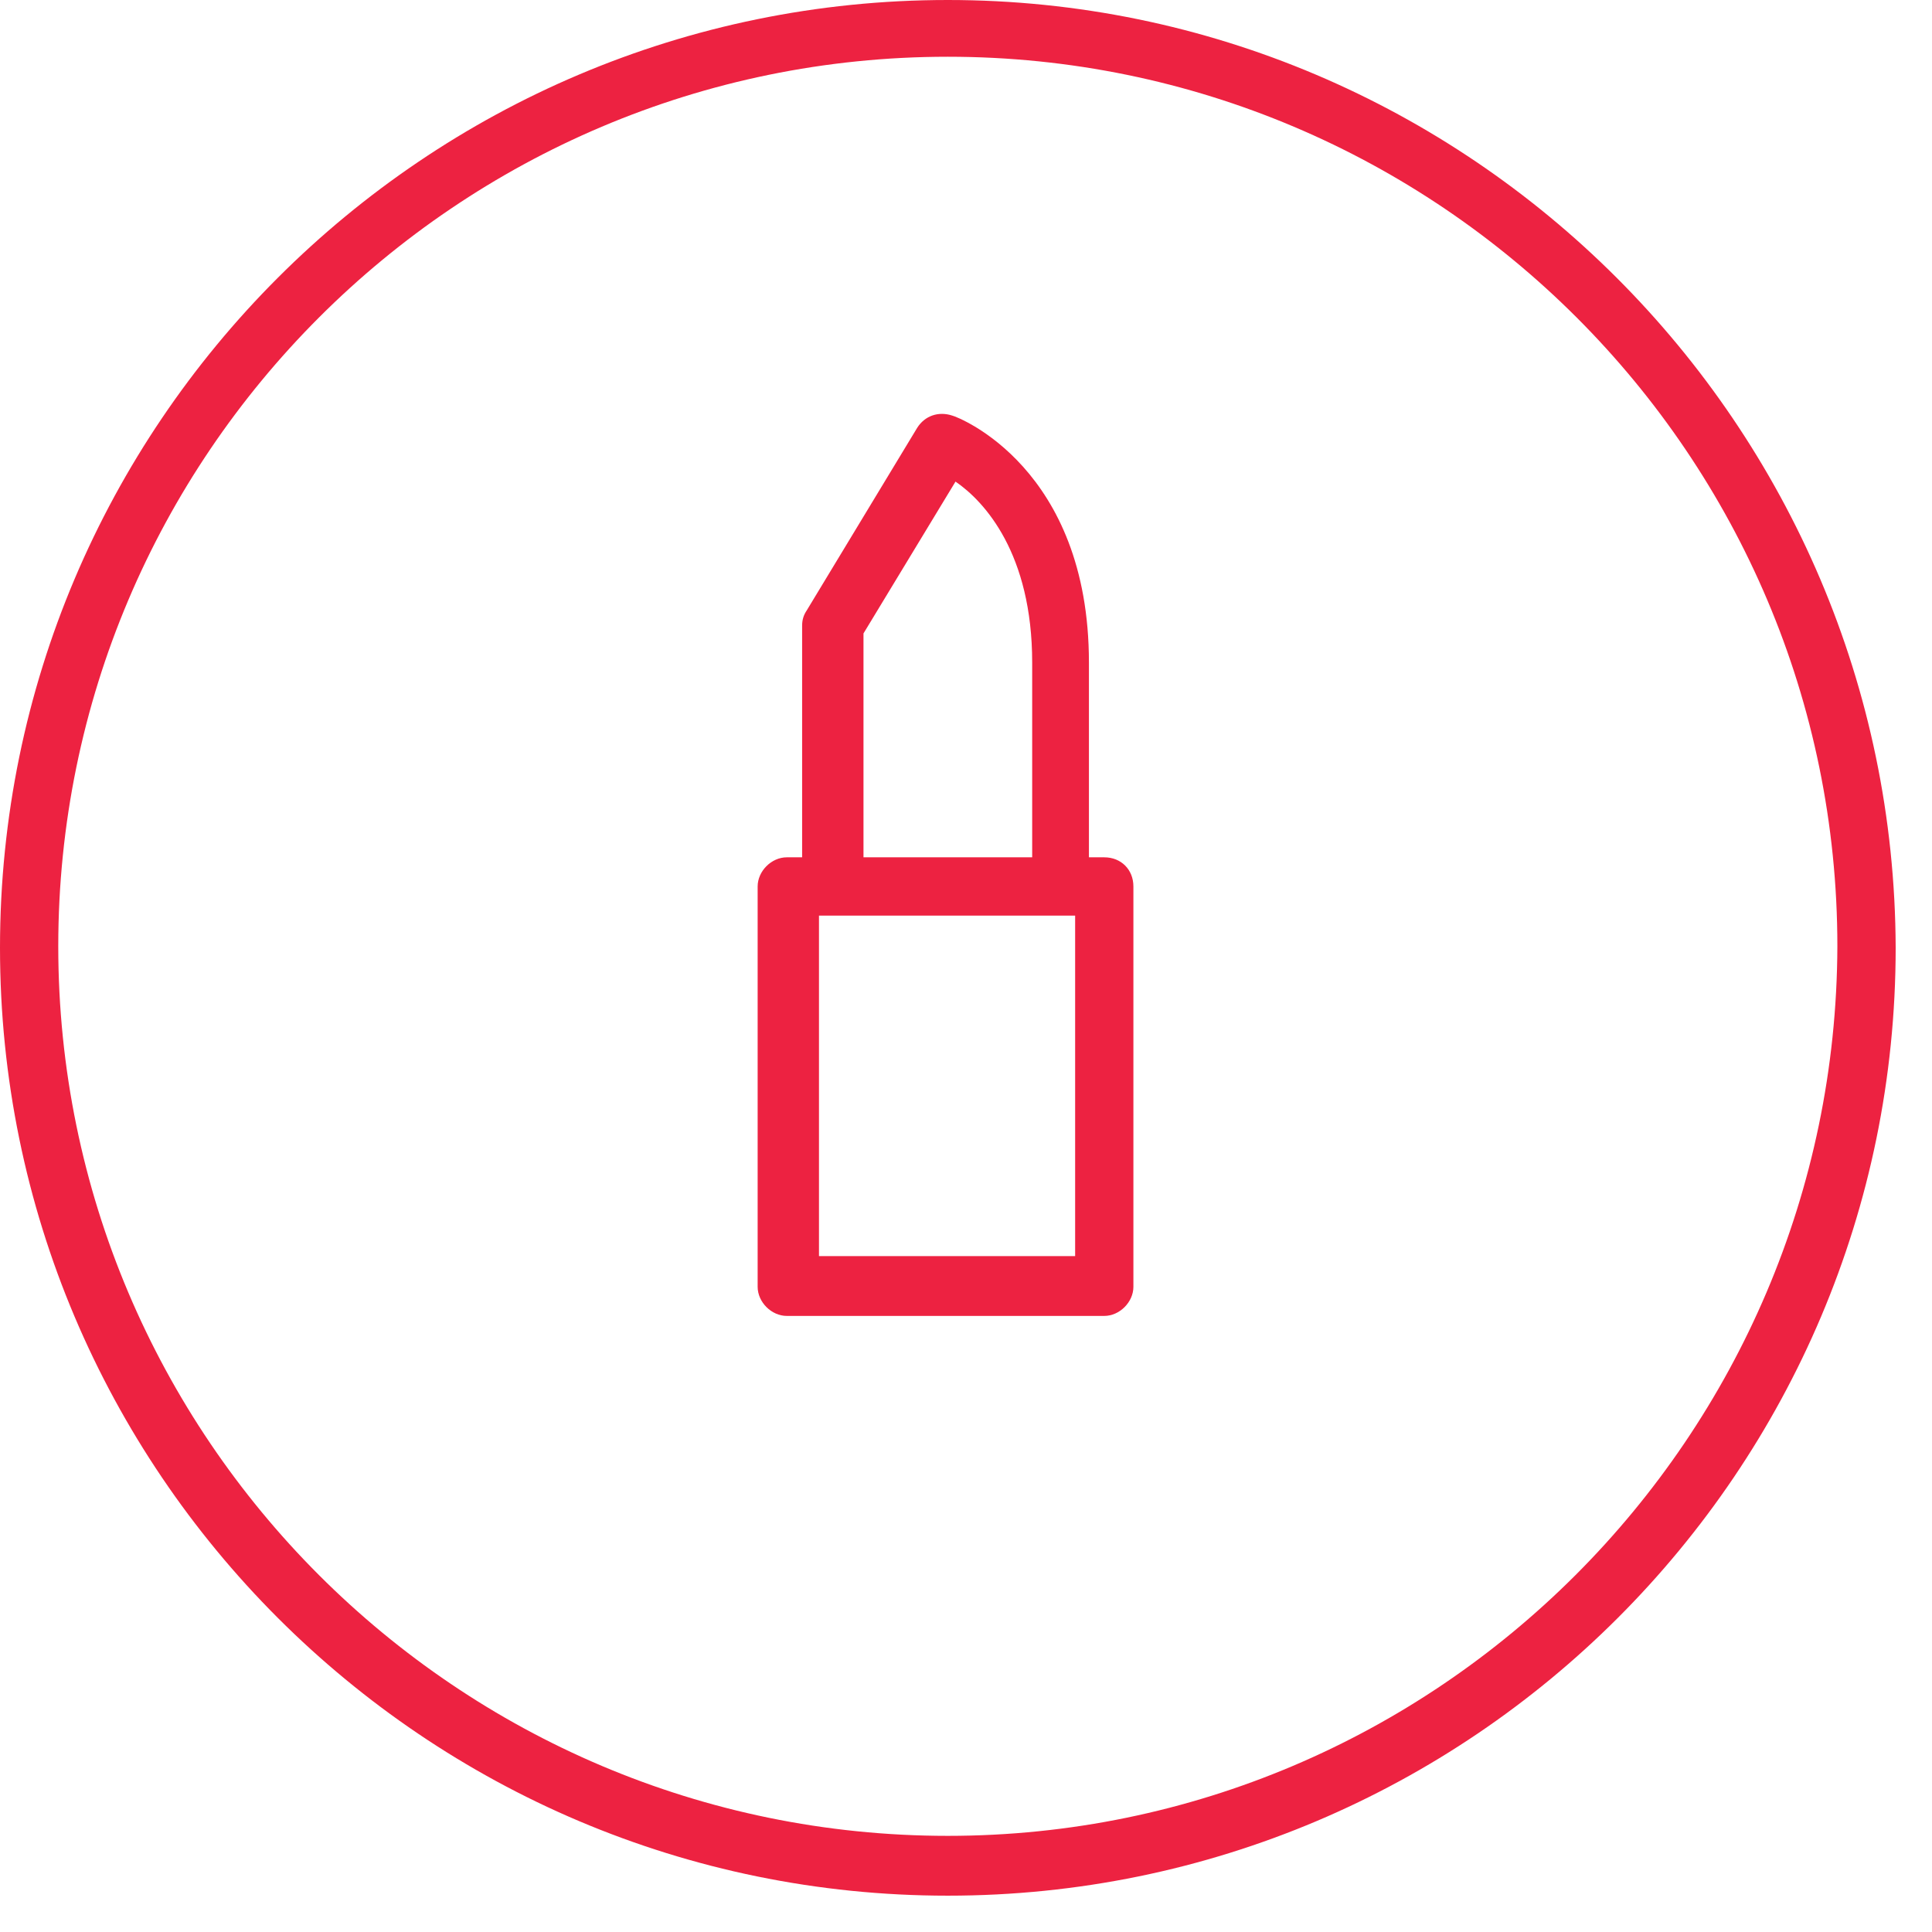
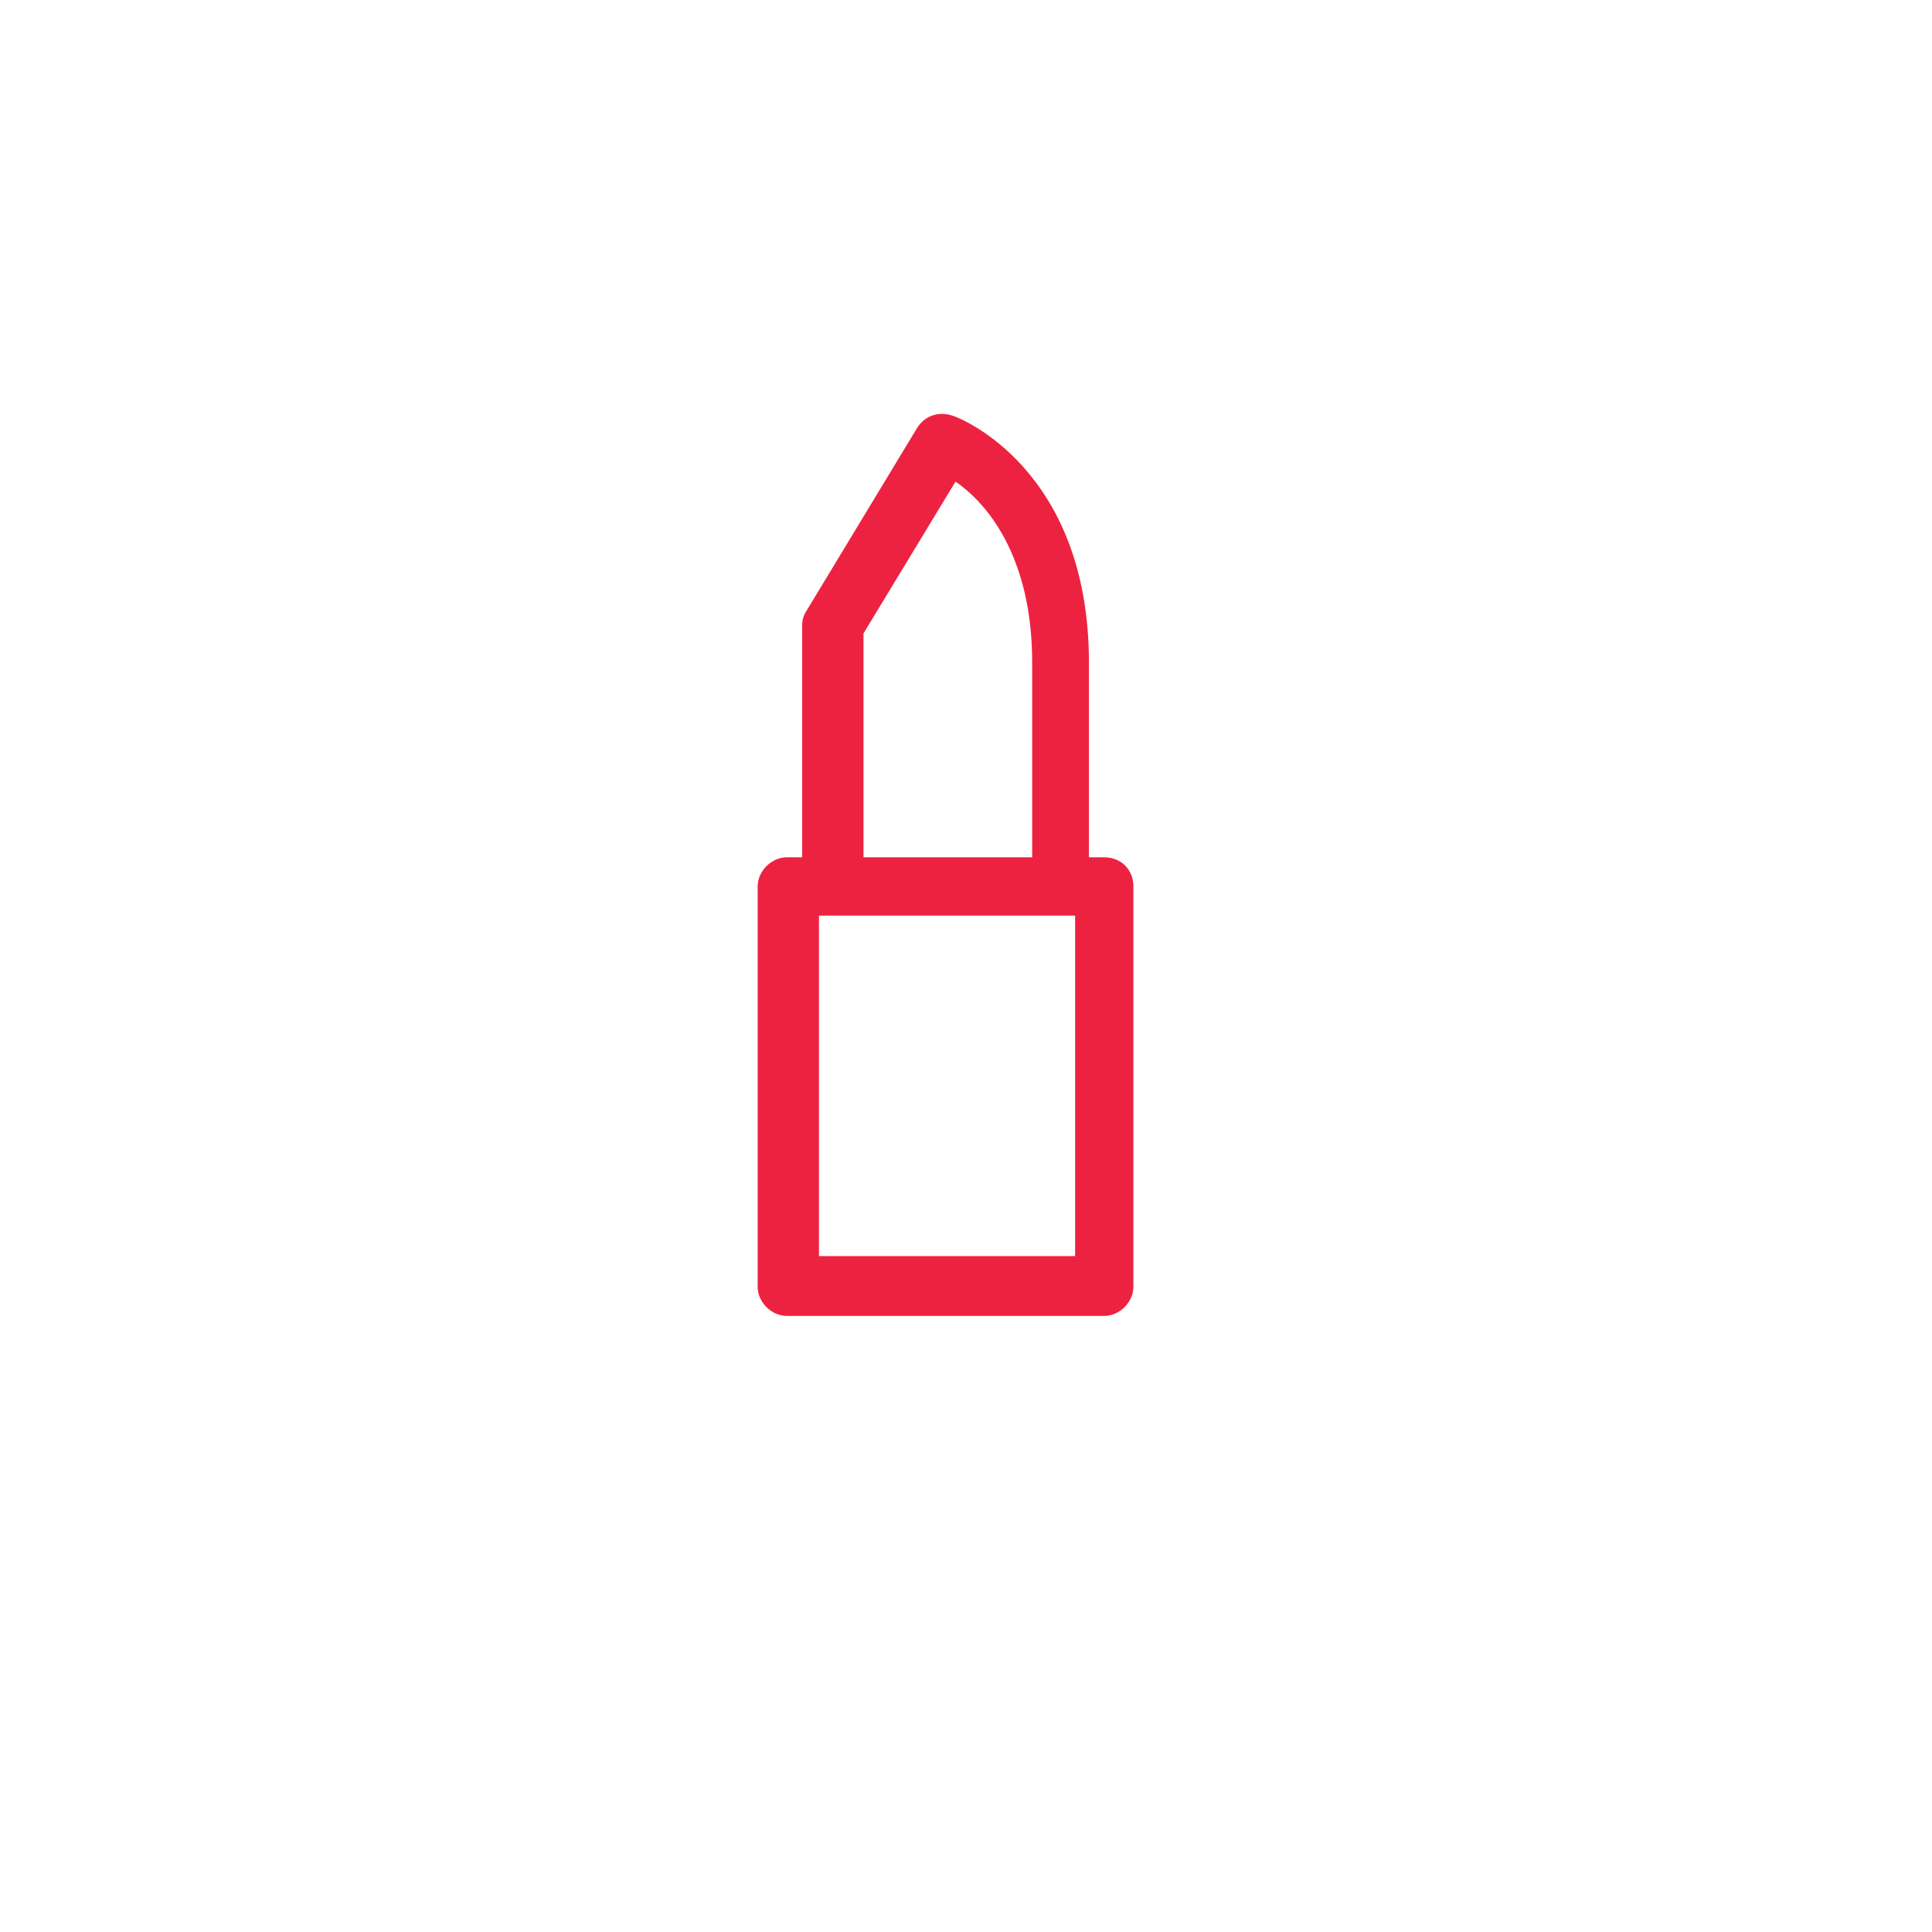
<svg xmlns="http://www.w3.org/2000/svg" width="51" height="51" viewBox="0 0 51 51" fill="none">
  <path d="M29.15 22.631H28.745V17.49C28.745 12.348 25.304 11.012 25.142 10.972C24.777 10.85 24.413 10.972 24.21 11.296L21.296 16.113C21.215 16.235 21.174 16.356 21.174 16.518V22.631H20.769C20.364 22.631 20 22.996 20 23.401V33.968C20 34.372 20.364 34.737 20.769 34.737H29.15C29.555 34.737 29.919 34.372 29.919 33.968V23.401C29.919 22.955 29.595 22.631 29.15 22.631ZM22.794 16.721L25.223 12.713C25.992 13.239 27.247 14.615 27.247 17.49V22.631H22.794V16.721ZM28.381 33.158H21.619V24.17H28.381V33.158Z" fill="#ED2241" />
-   <path d="M25.02 0C11.215 0 0 11.215 0 25.02C0 38.826 11.215 50.041 25.02 50.041C38.826 50.041 50.041 38.826 50.041 25.02C50 11.215 38.785 0 25.02 0ZM25.02 48.462C12.065 48.462 1.538 37.935 1.538 24.98C1.538 12.024 12.065 1.498 25.02 1.498C37.976 1.498 48.502 12.024 48.502 24.98C48.462 37.935 37.935 48.462 25.02 48.462Z" fill="#ED2241" />
</svg>